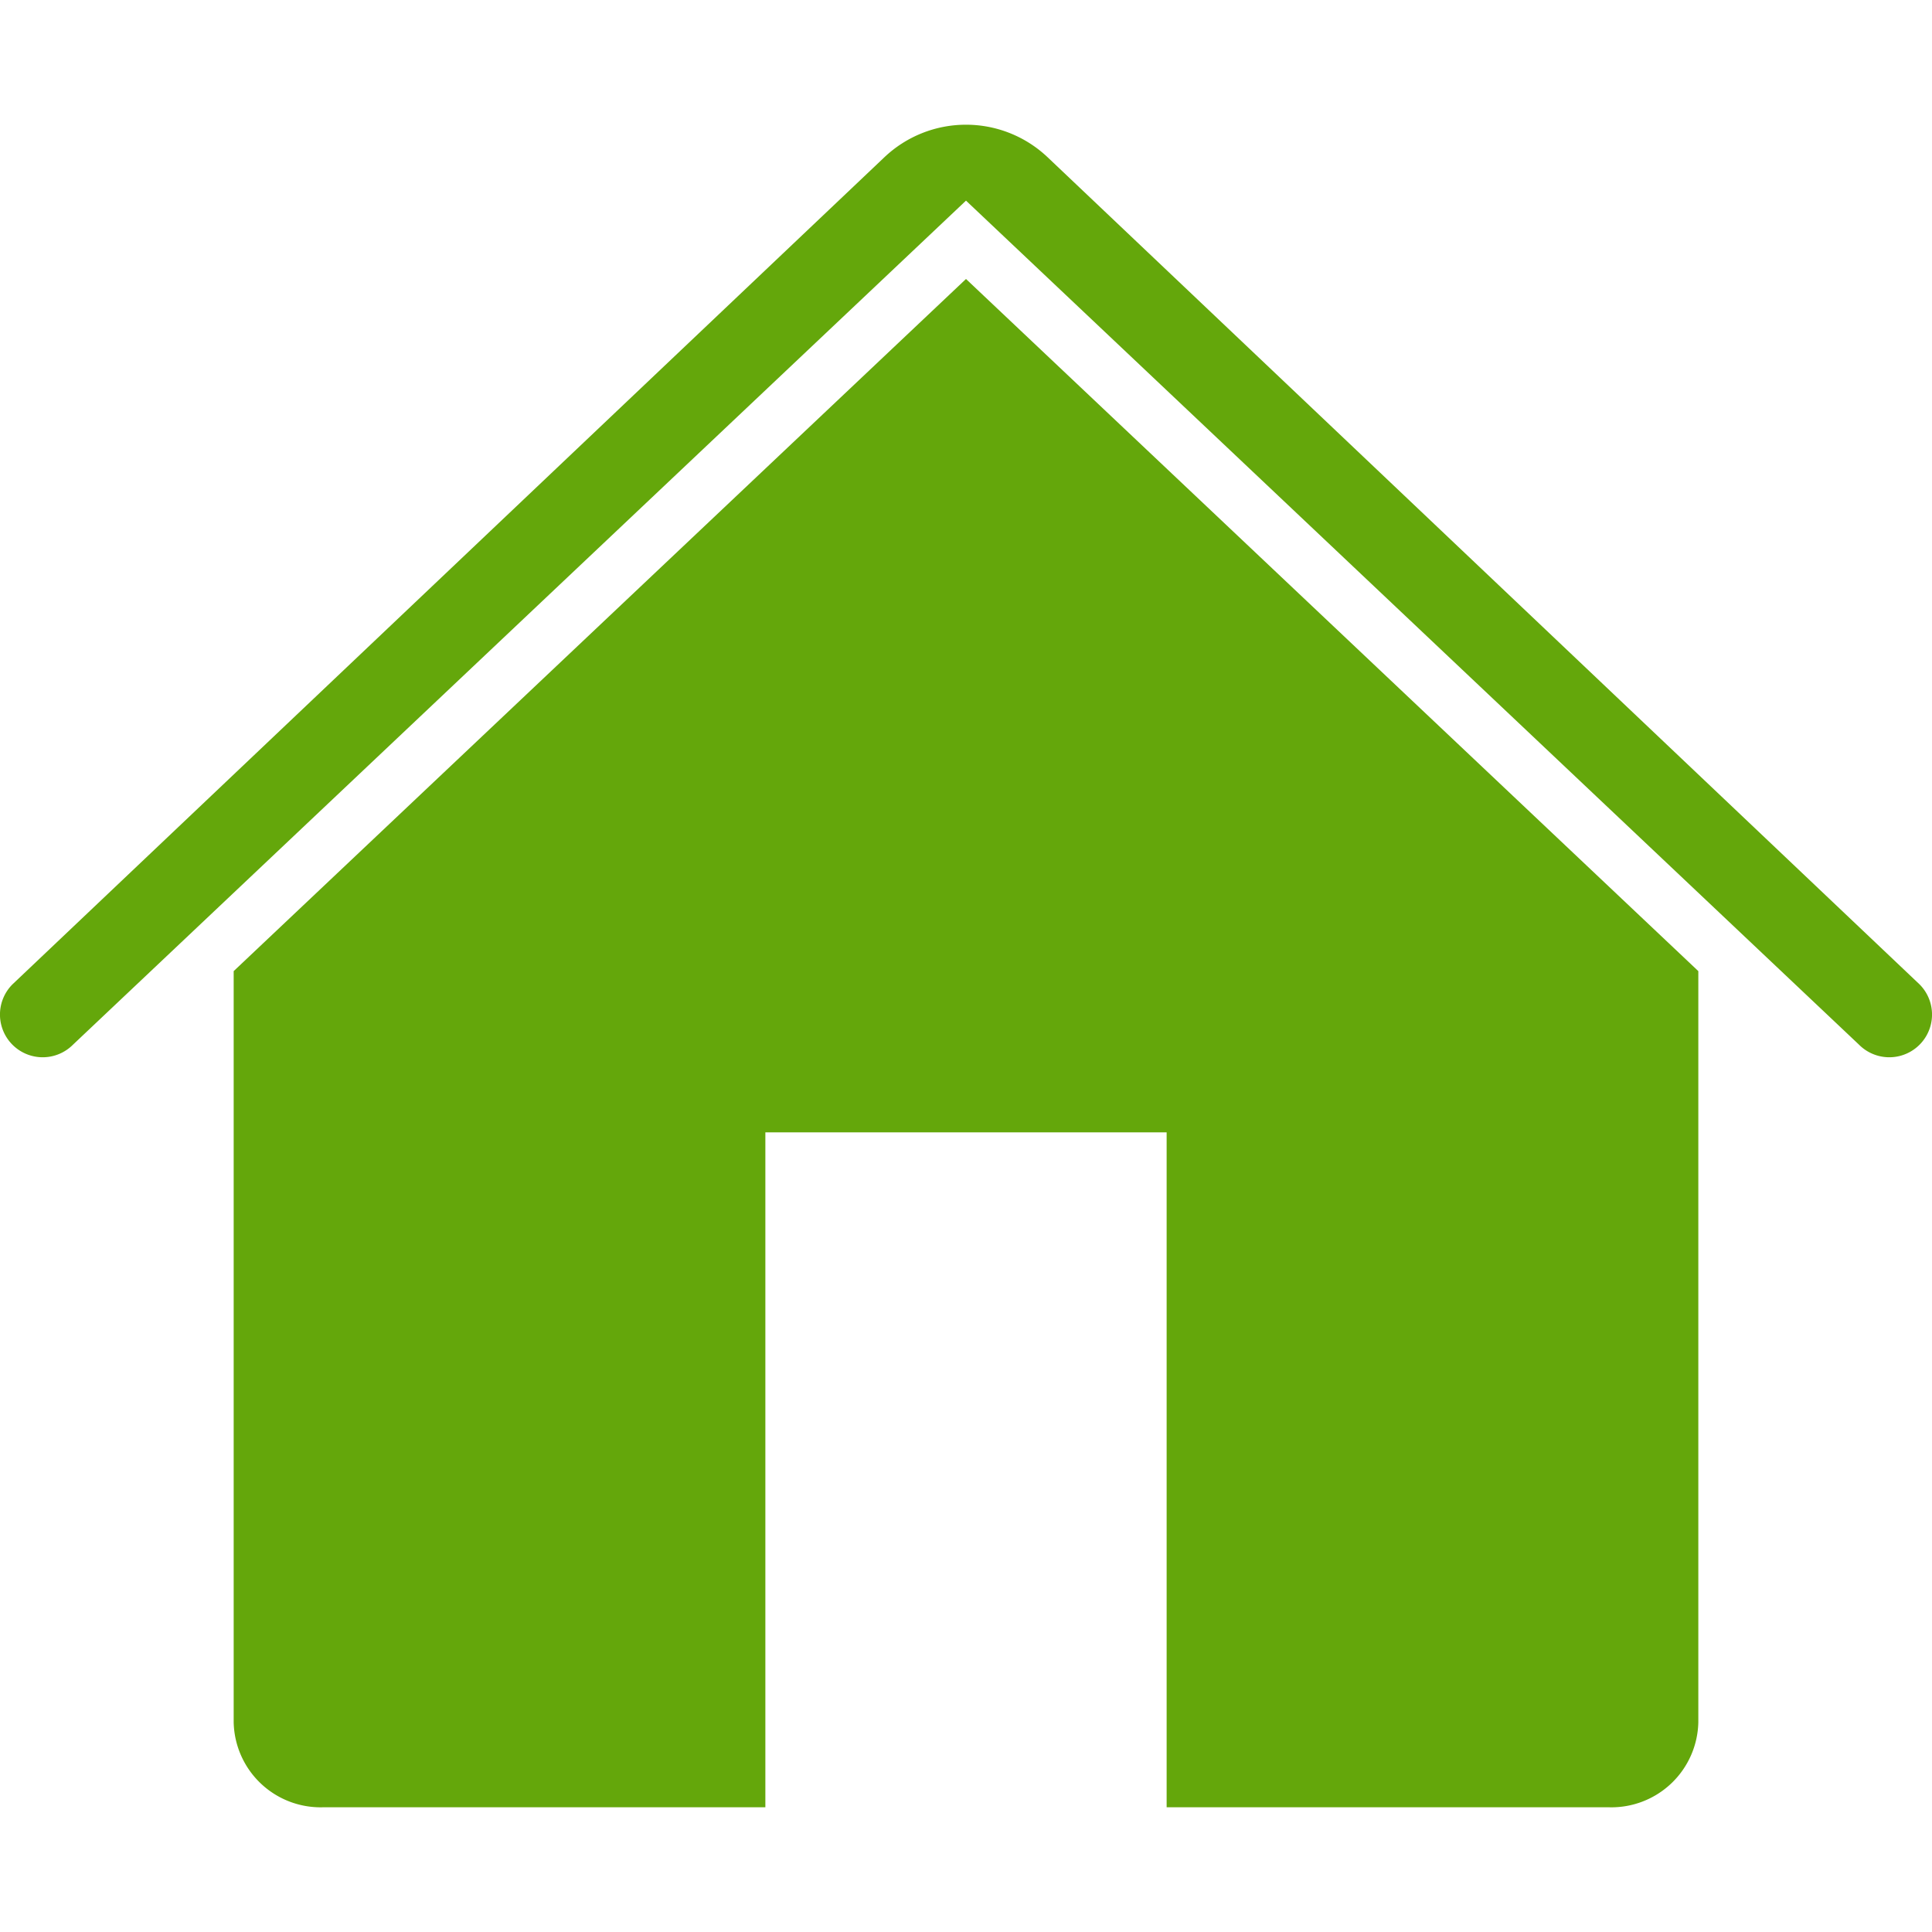
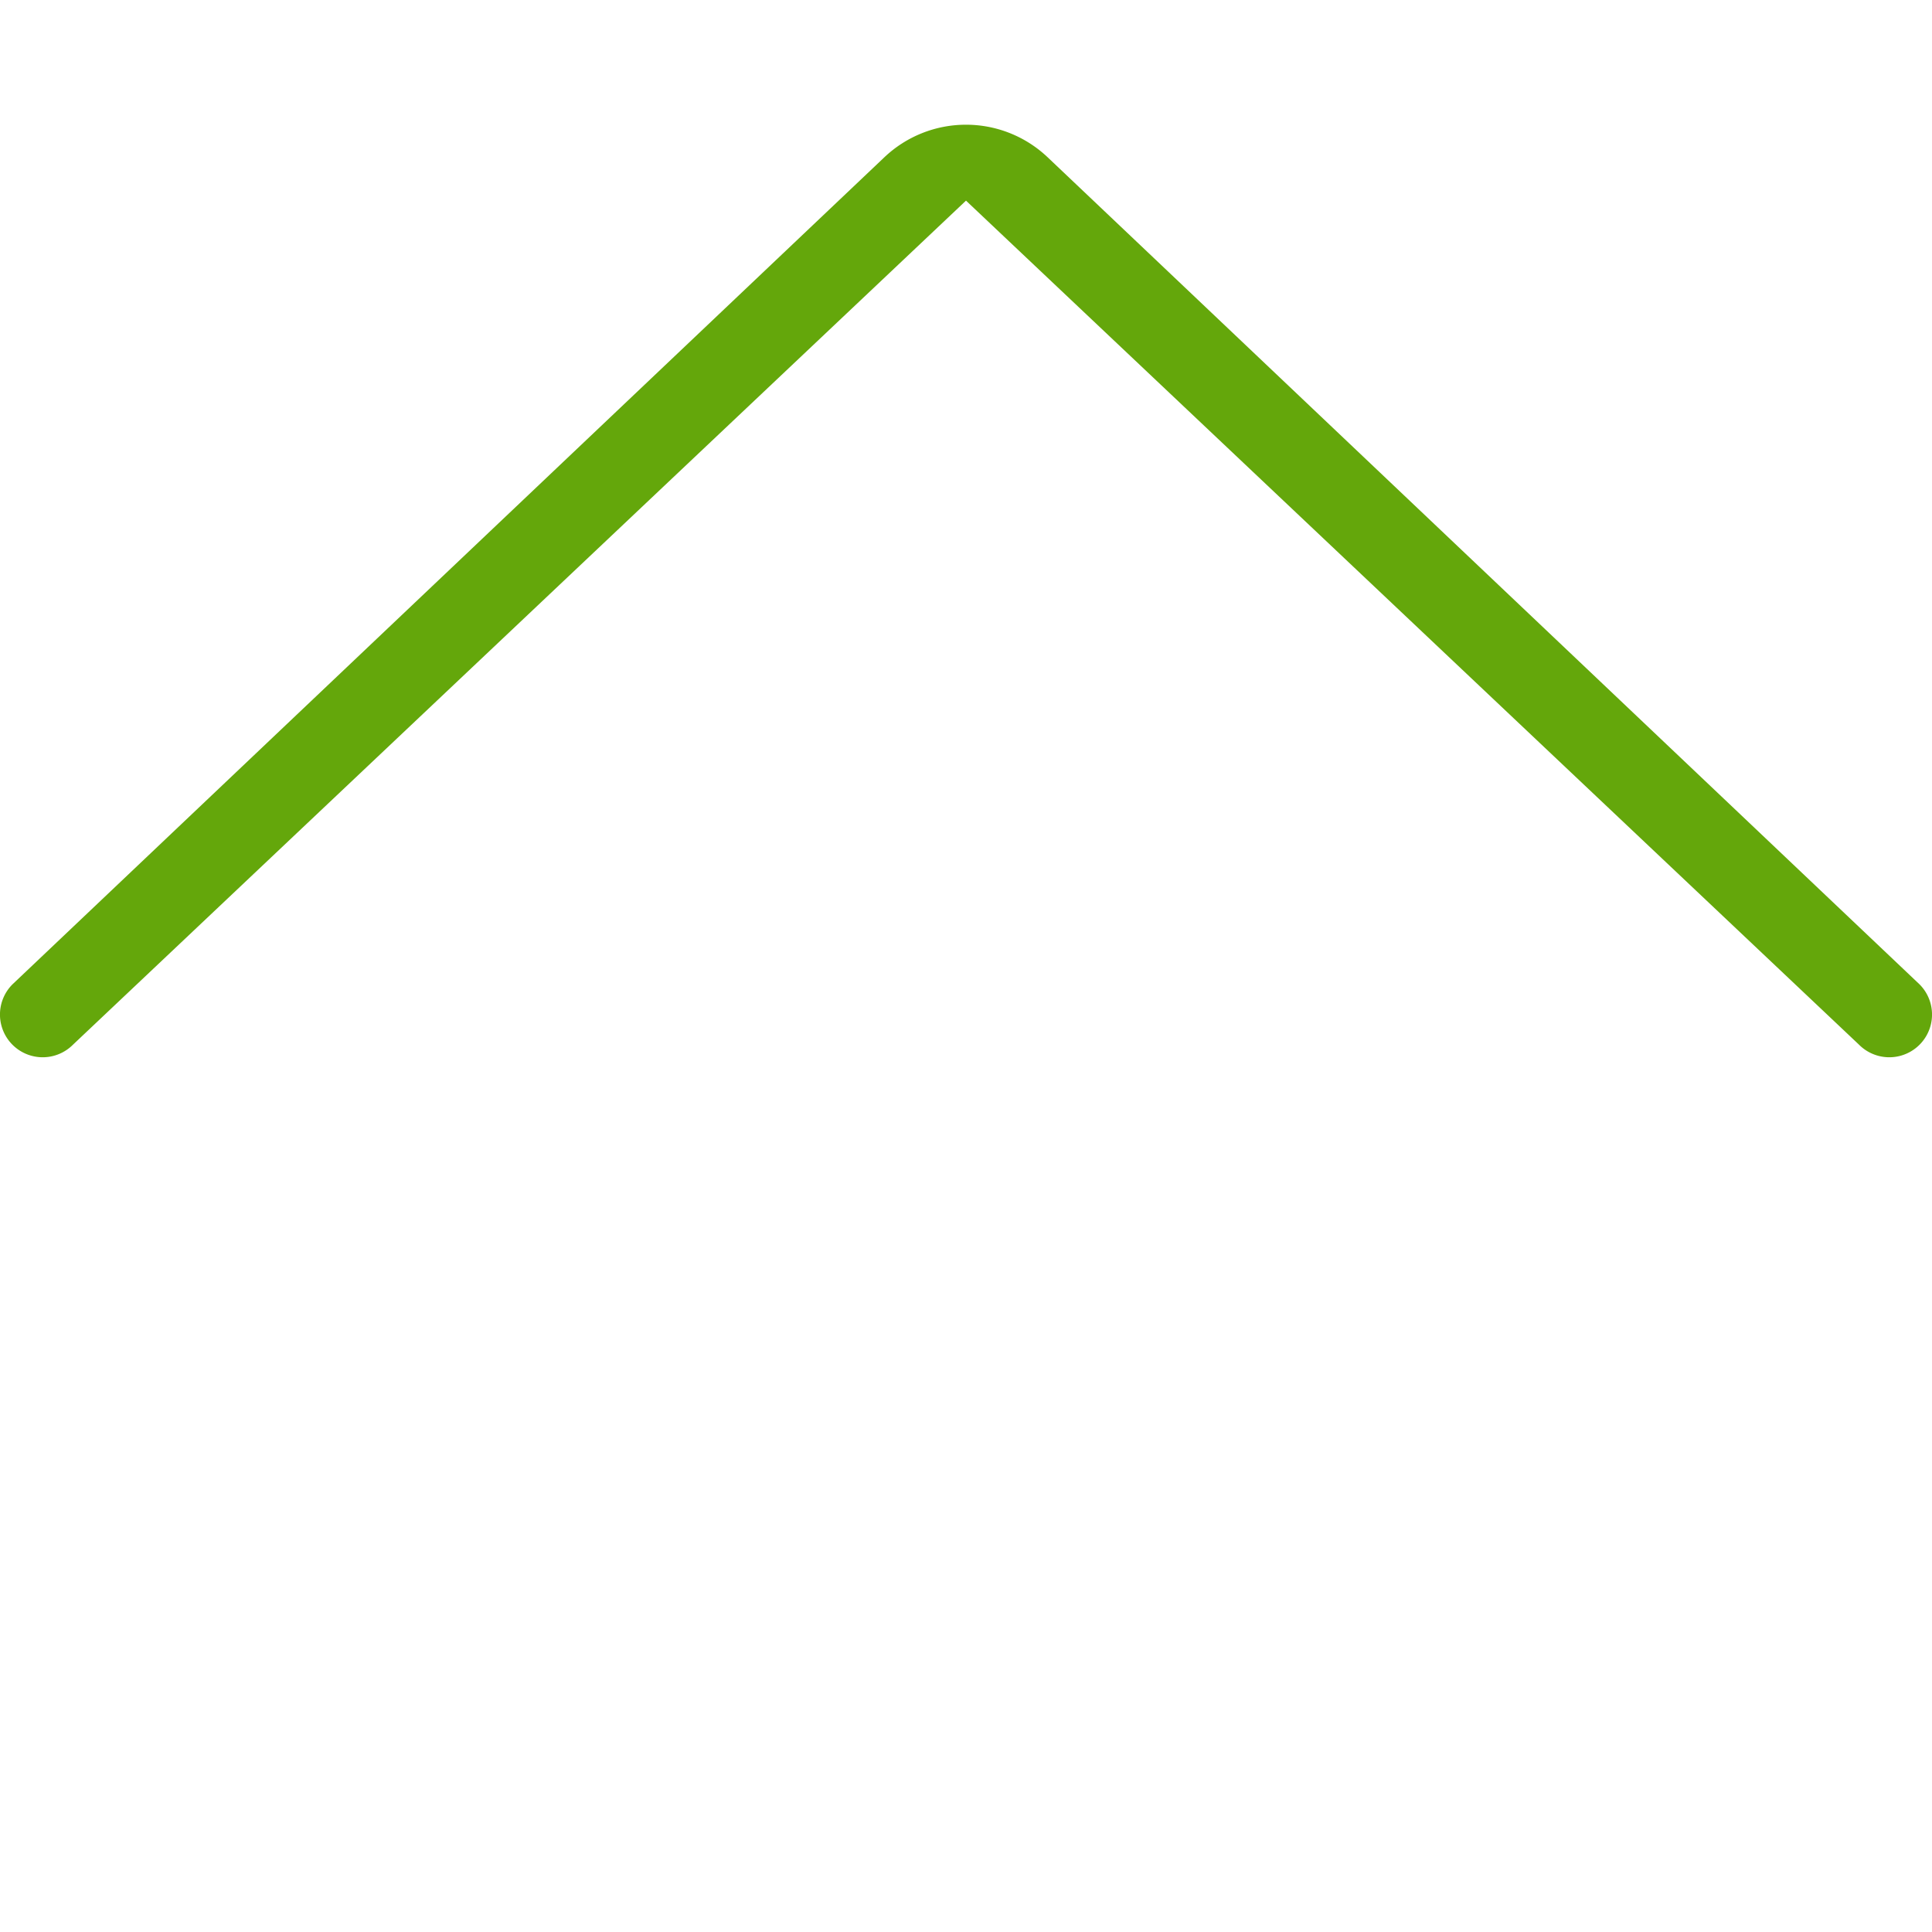
<svg xmlns="http://www.w3.org/2000/svg" viewBox="0 0 200 200">
  <defs>
    <style>.cls-1{fill:#64a70b;}</style>
  </defs>
  <g id="Layer_2" data-name="Layer 2">
    <path class="cls-1" d="M192.45,108.15a4.42,4.42,0,0,0,6.26-6.25L108.44,16.27a12.28,12.28,0,0,0-16.88,0L1.29,101.9a4.42,4.42,0,1,0,6.26,6.25L100,20.77Z" />
-     <path class="cls-1" d="M100,28.88,24.19,100.53v77.76a9,9,0,0,0,9.22,8.8H79.23V117.22h41.54v69.87h45.82a9,9,0,0,0,9.22-8.8V100.53Z" />
  </g>
</svg>